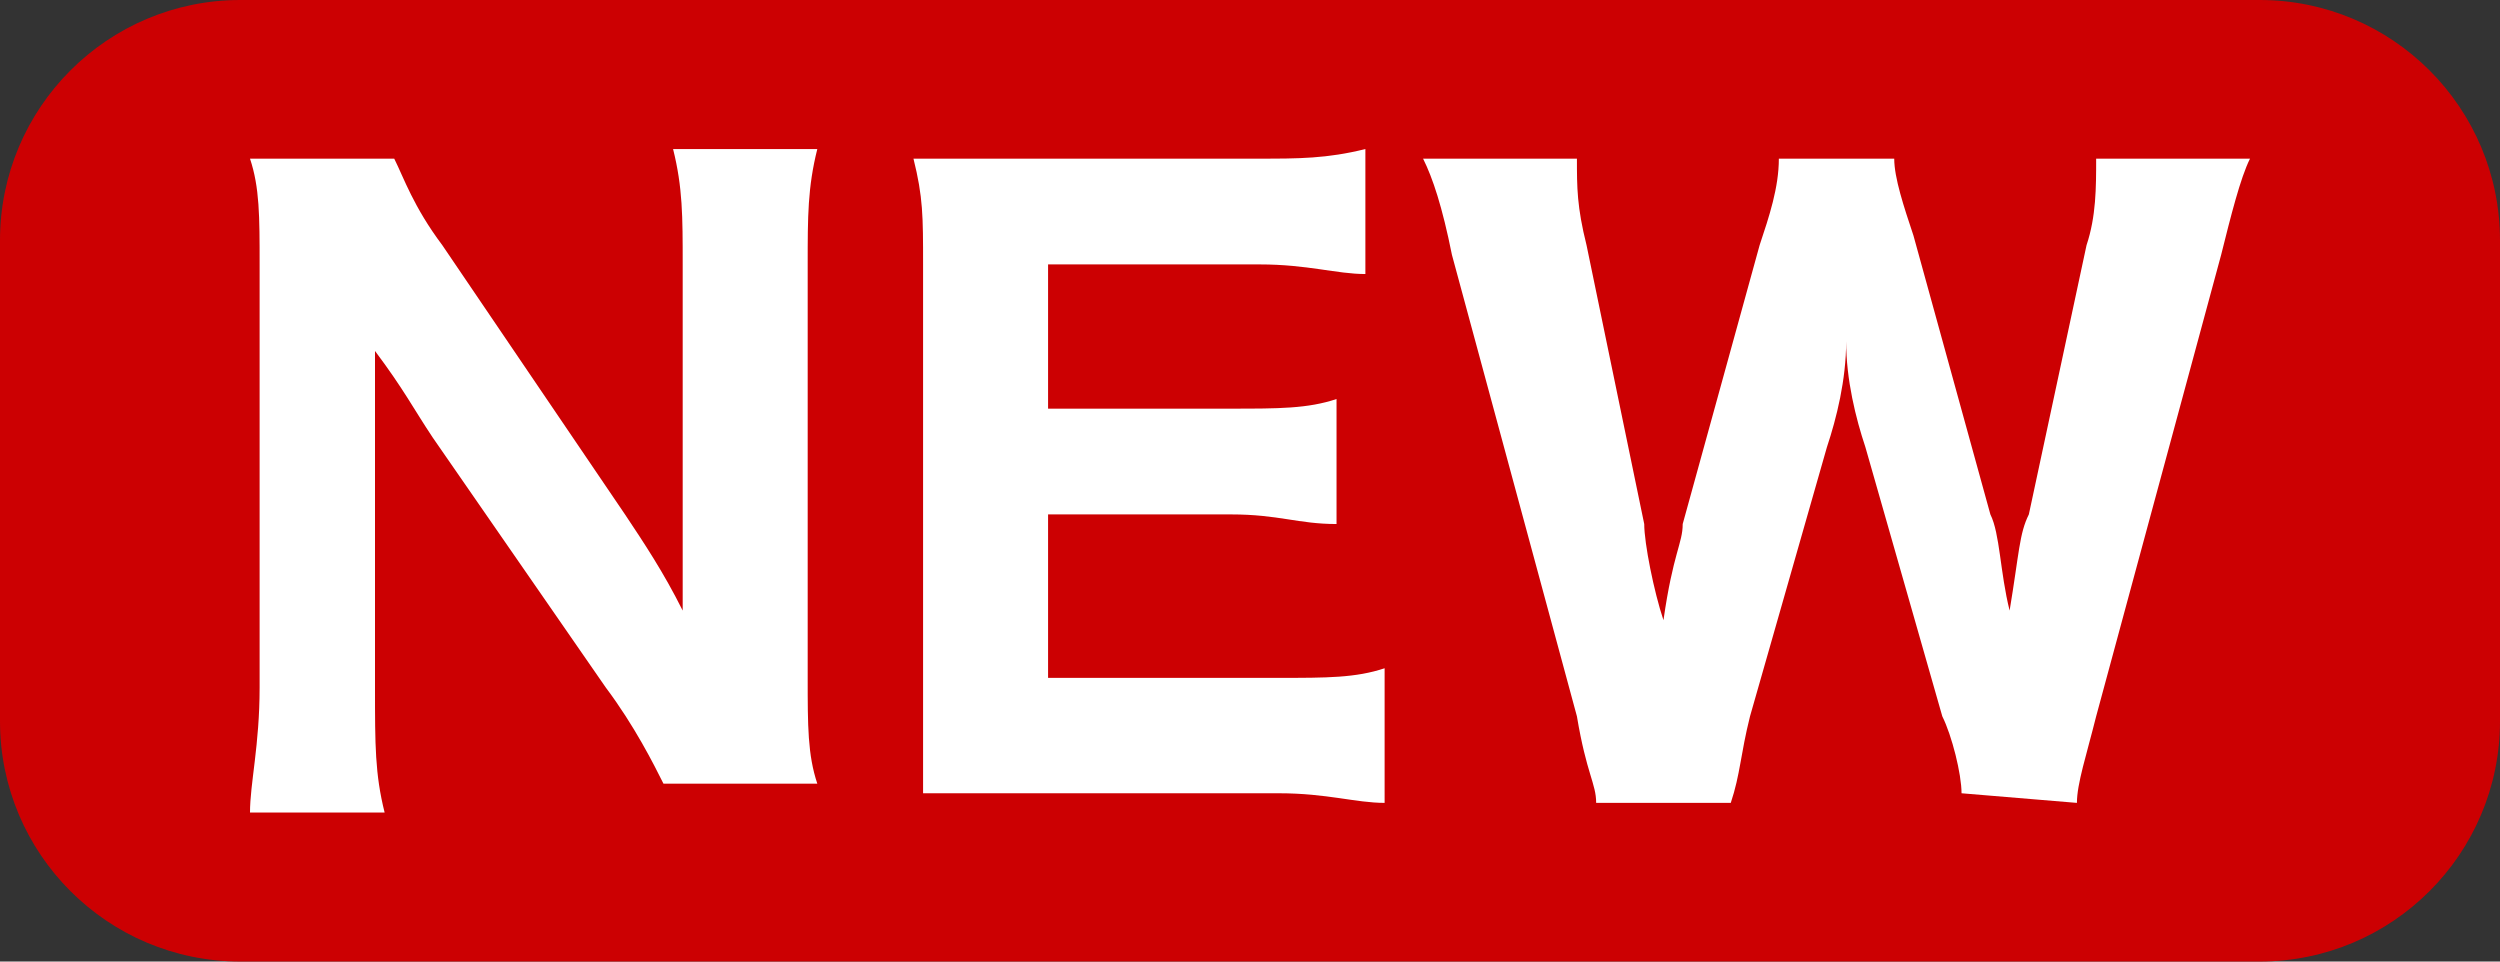
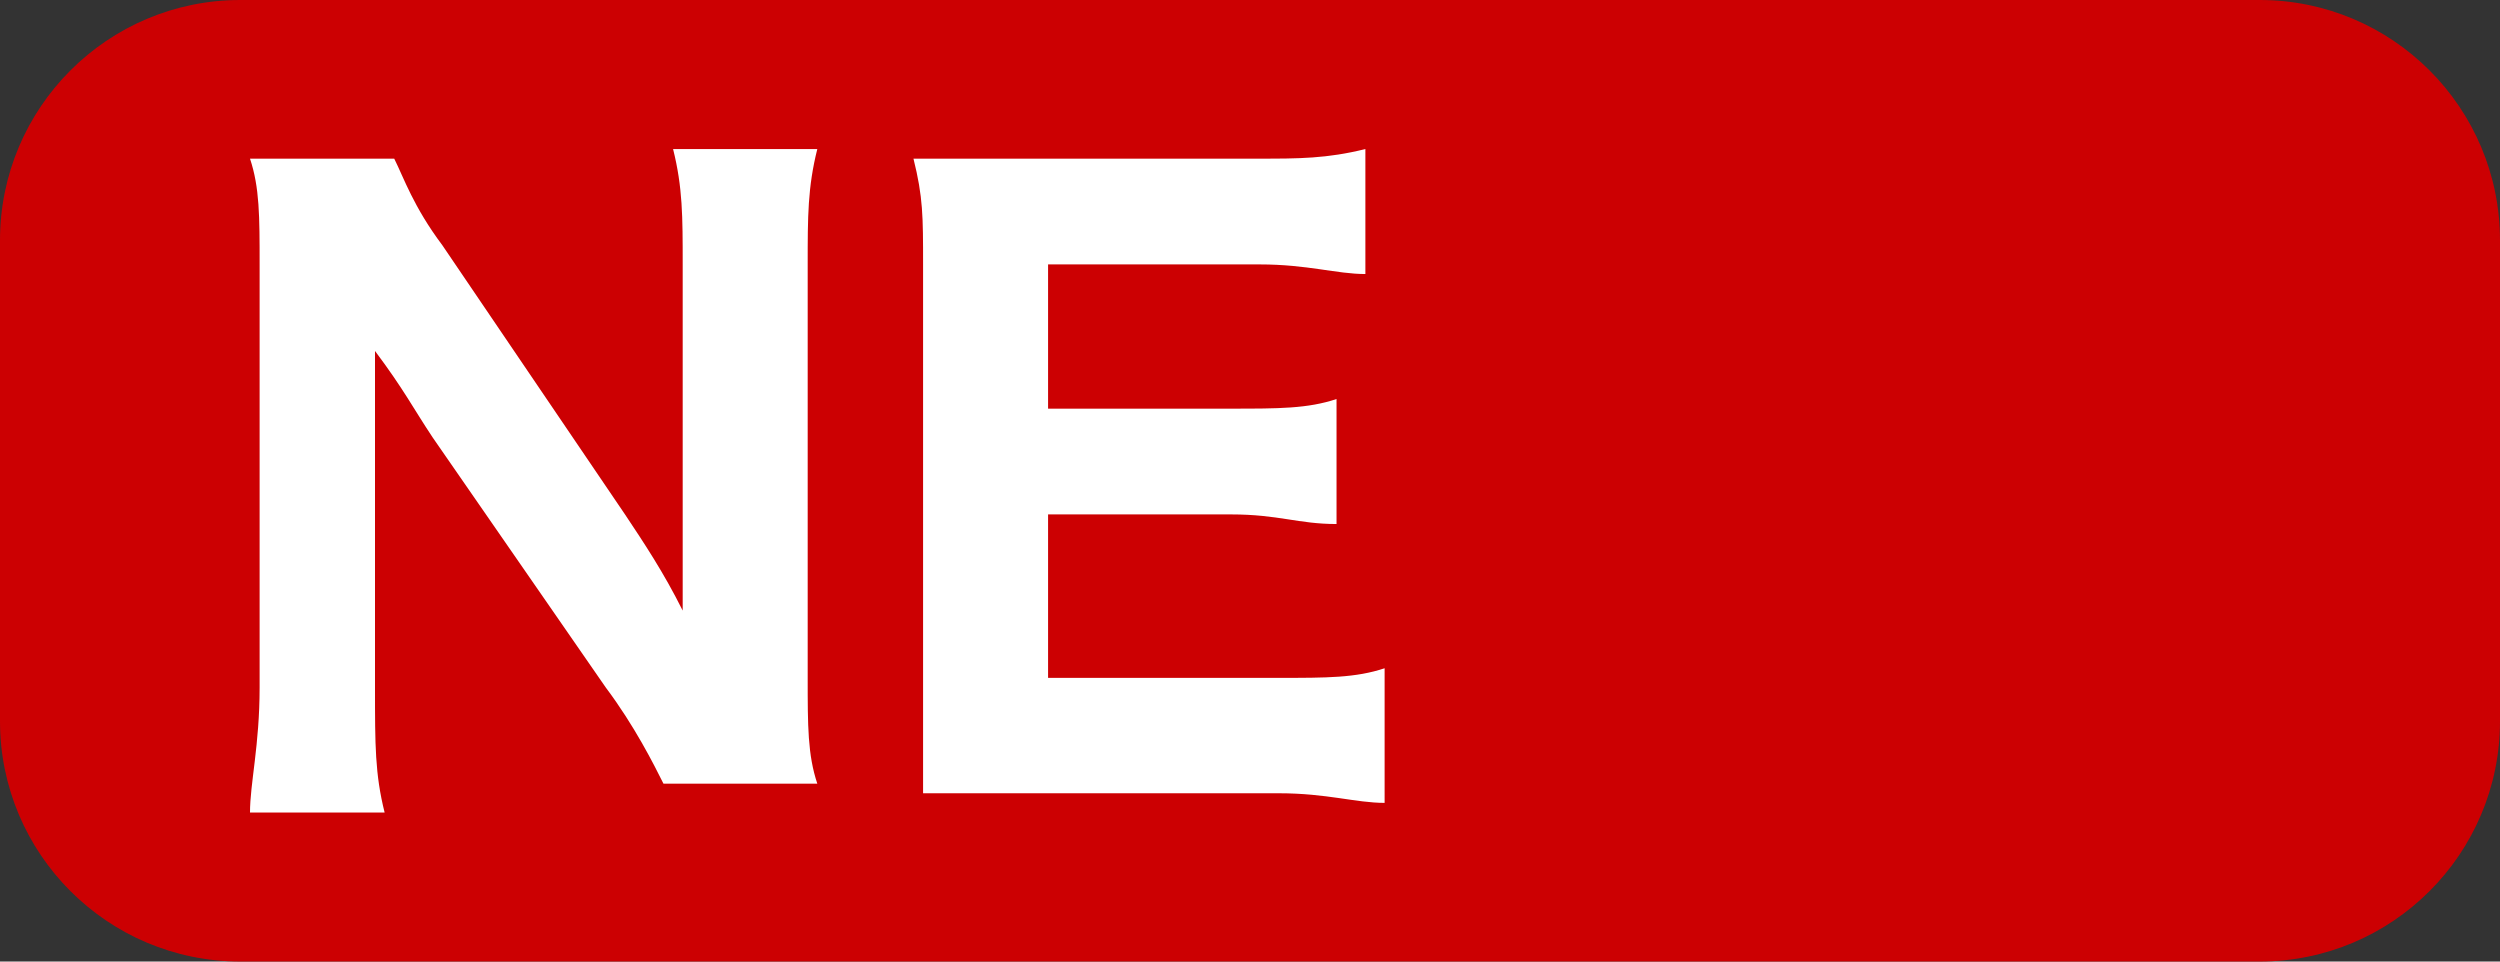
<svg xmlns="http://www.w3.org/2000/svg" version="1.1" id="レイヤー_1" x="0px" y="0px" width="26px" height="10px" viewBox="0 0 26 10" style="enable-background:new 0 0 26 10;" xml:space="preserve">
  <rect x="0" y="0" width="26" height="10" fill="#333333" stroke="none" />
  <style type="text/css">
	.st0{fill:#CC0002;}
	.st1{fill:#FFFFFF;}
</style>
  <path class="st0" d="M23.5,10h-21C1.12,10,0,8.88,0,7.5v-5C0,1.12,1.12,0,2.5,0h21C24.88,0,26,1.12,26,2.5v5  C26,8.88,24.88,10,23.5,10z" />
  <g>
    <path class="st1" d="M6.5,5.35c0.2,0.3,0.4,0.6,0.6,1c0-0.3,0-0.8,0-1.1v-2.5c0-0.5,0-0.8-0.1-1.2h1.5c-0.1,0.4-0.1,0.7-0.1,1.2   v4.3c0,0.5,0,0.8,0.1,1.1H6.9c-0.1-0.2-0.3-0.6-0.6-1l-1.8-2.6c-0.2-0.3-0.3-0.5-0.6-0.9c0,0.1,0,0.1,0,0.4c0,0.1,0,0.5,0,0.7v2.4   c0,0.6,0,0.9,0.1,1.3H2.6c0-0.3,0.1-0.7,0.1-1.3v-4.4c0-0.5,0-0.8-0.1-1.1h1.5c0.1,0.2,0.2,0.5,0.5,0.9L6.5,5.35z" />
    <path class="st1" d="M14.4,8.35c-0.3,0-0.6-0.1-1.1-0.1h-2.6c-0.6,0-0.8,0-1.1,0c0-0.3,0-0.5,0-1.1v-4.4c0-0.5,0-0.7-0.1-1.1   c0.3,0,0.6,0,1.1,0h2.5c0.4,0,0.7,0,1.1-0.1v1.3c-0.3,0-0.6-0.1-1.1-0.1h-2.2v1.5h1.9c0.5,0,0.8,0,1.1-0.1v1.3   c-0.4,0-0.6-0.1-1.1-0.1h-1.9v1.7h2.4c0.5,0,0.8,0,1.1-0.1V8.35L14.4,8.35z" />
-     <path class="st1" d="M20.4,8.25c0-0.2-0.1-0.6-0.2-0.8l-0.8-2.8c-0.1-0.3-0.2-0.7-0.2-1.1c0,0.4-0.1,0.8-0.2,1.1l-0.8,2.8   c-0.1,0.4-0.1,0.6-0.2,0.9h-1.4c0-0.2-0.1-0.3-0.2-0.9l-1.3-4.8c-0.1-0.5-0.2-0.8-0.3-1h1.6c0,0.3,0,0.5,0.1,0.9l0.6,2.9   c0,0.2,0.1,0.7,0.2,1c0.1-0.7,0.2-0.8,0.2-1l0.8-2.9c0.1-0.3,0.2-0.6,0.2-0.9h1.2c0,0.2,0.1,0.5,0.2,0.8l0.8,2.9   c0.1,0.2,0.1,0.6,0.2,1c0.1-0.6,0.1-0.8,0.2-1l0.6-2.8c0.1-0.3,0.1-0.6,0.1-0.9h1.6c-0.1,0.2-0.2,0.6-0.3,1l-1.3,4.8   c-0.1,0.4-0.2,0.7-0.2,0.9L20.4,8.25L20.4,8.25z" />
  </g>
</svg>